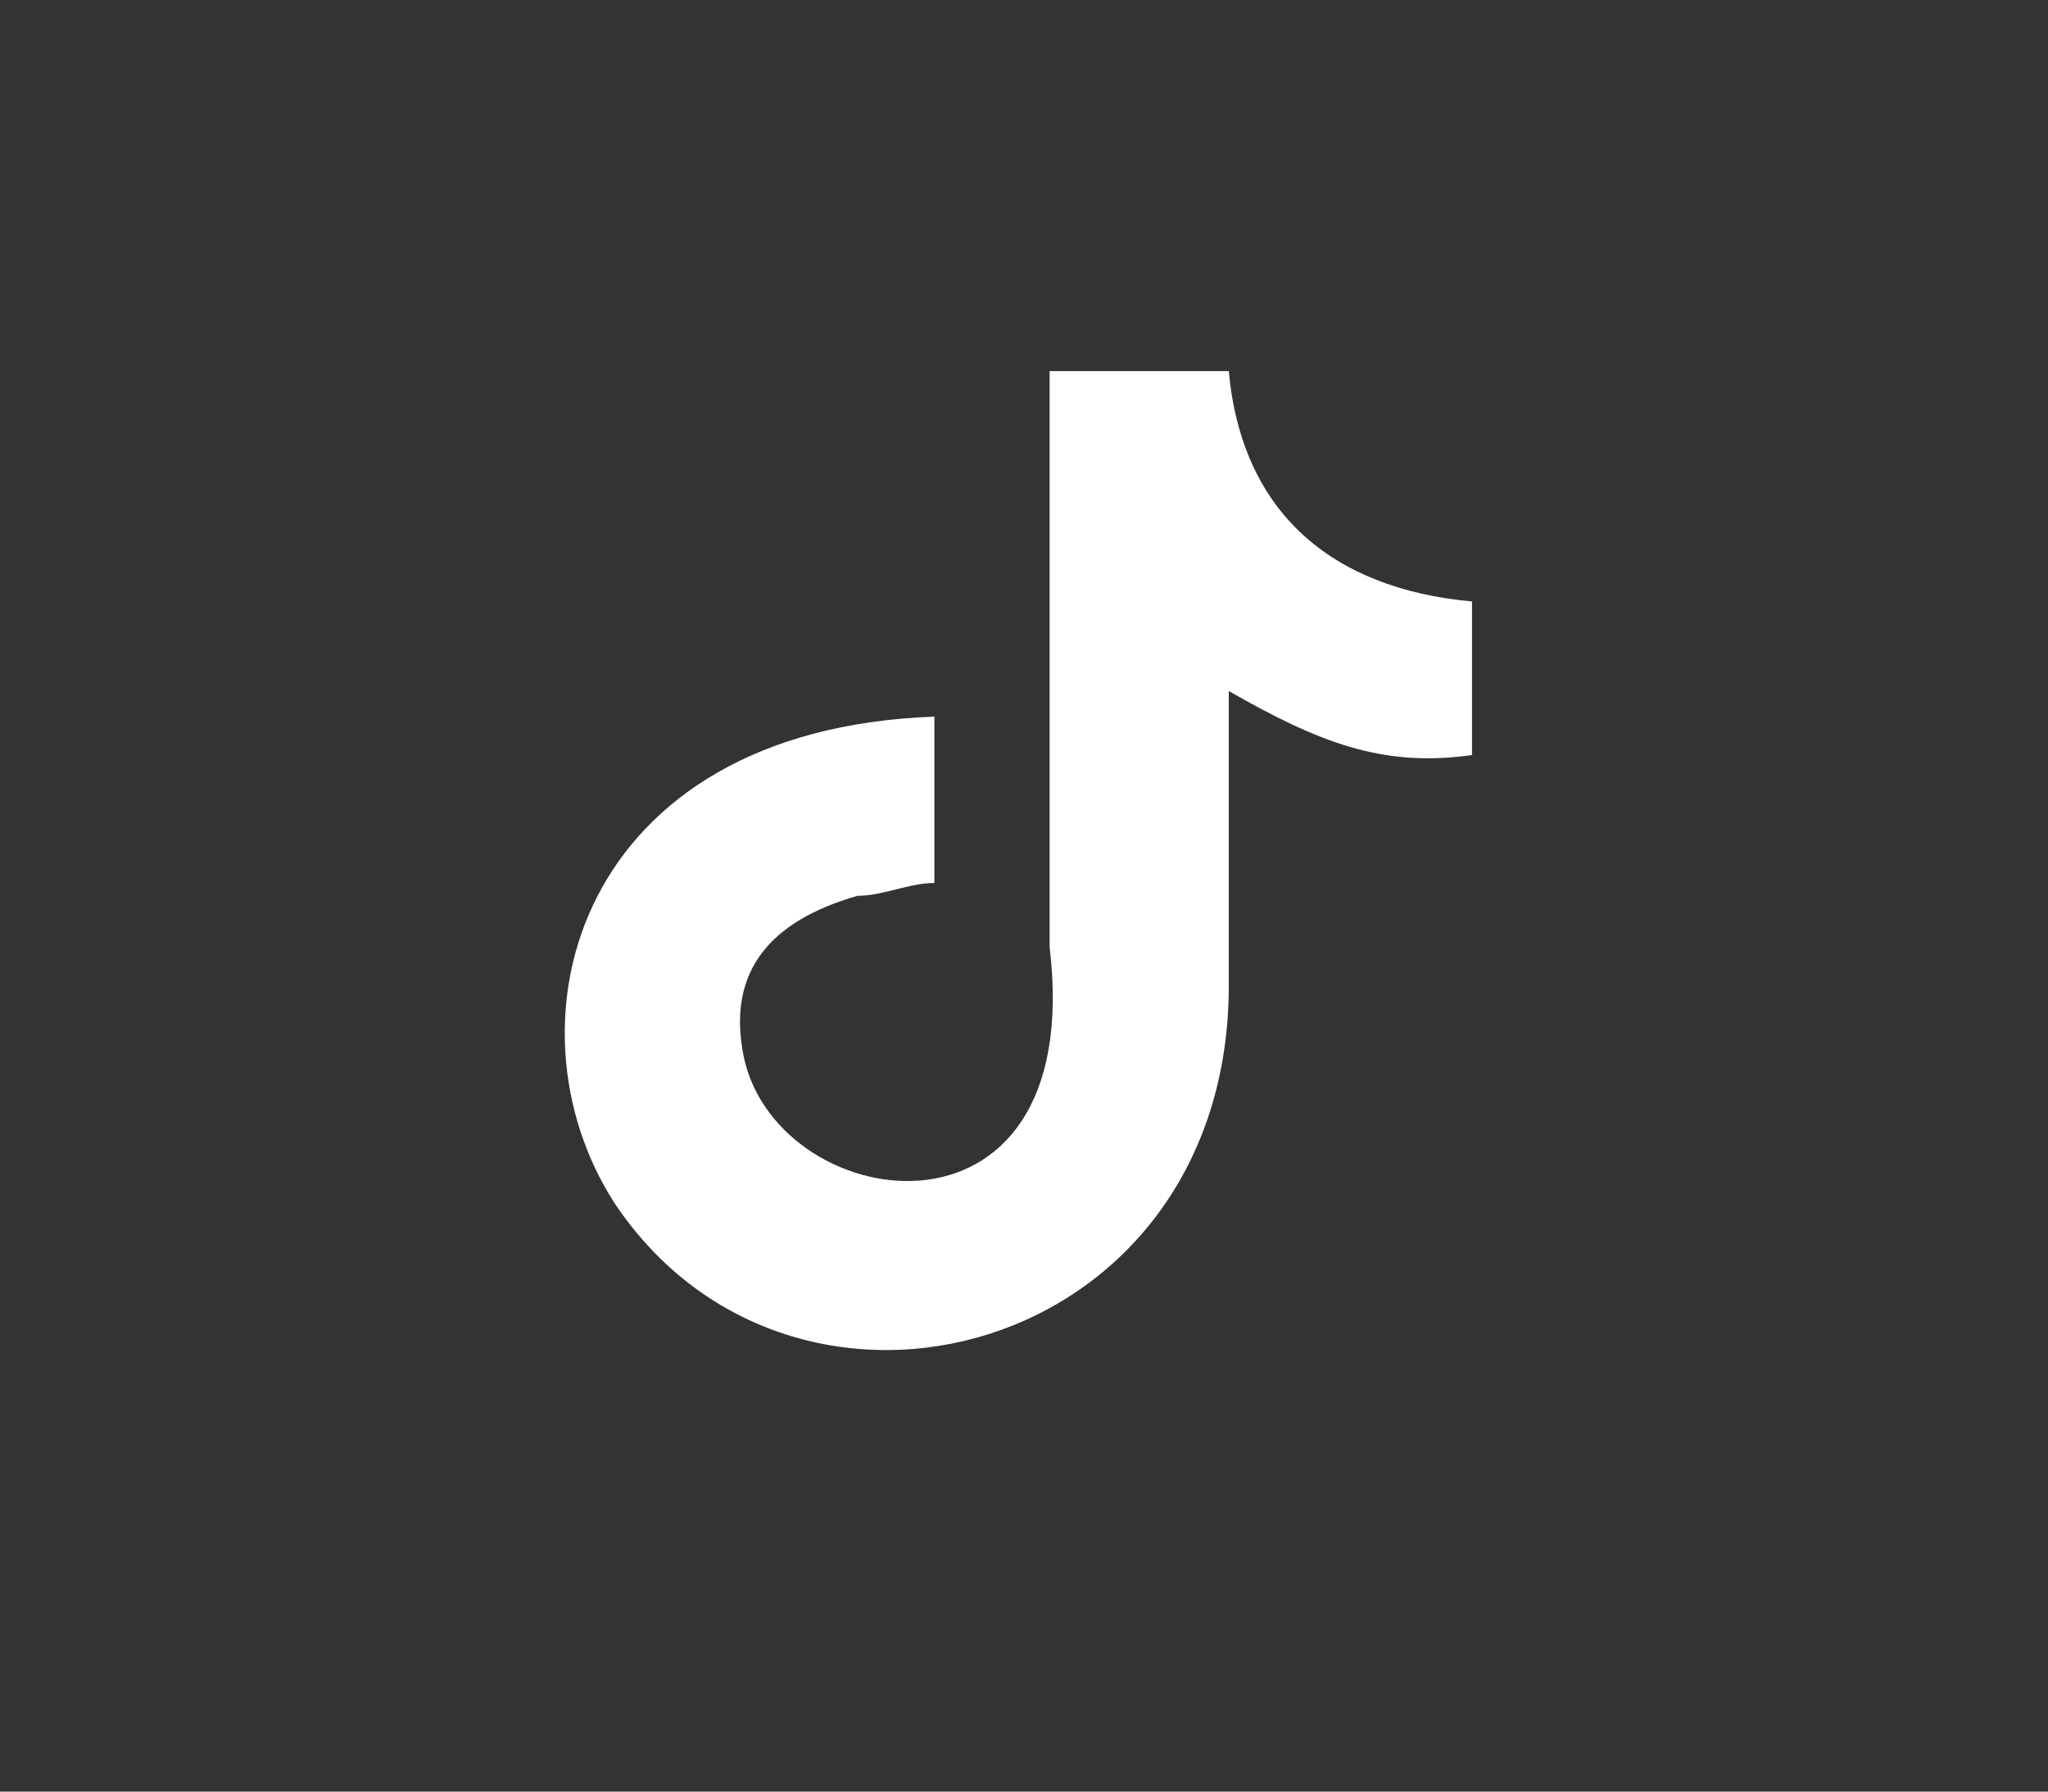
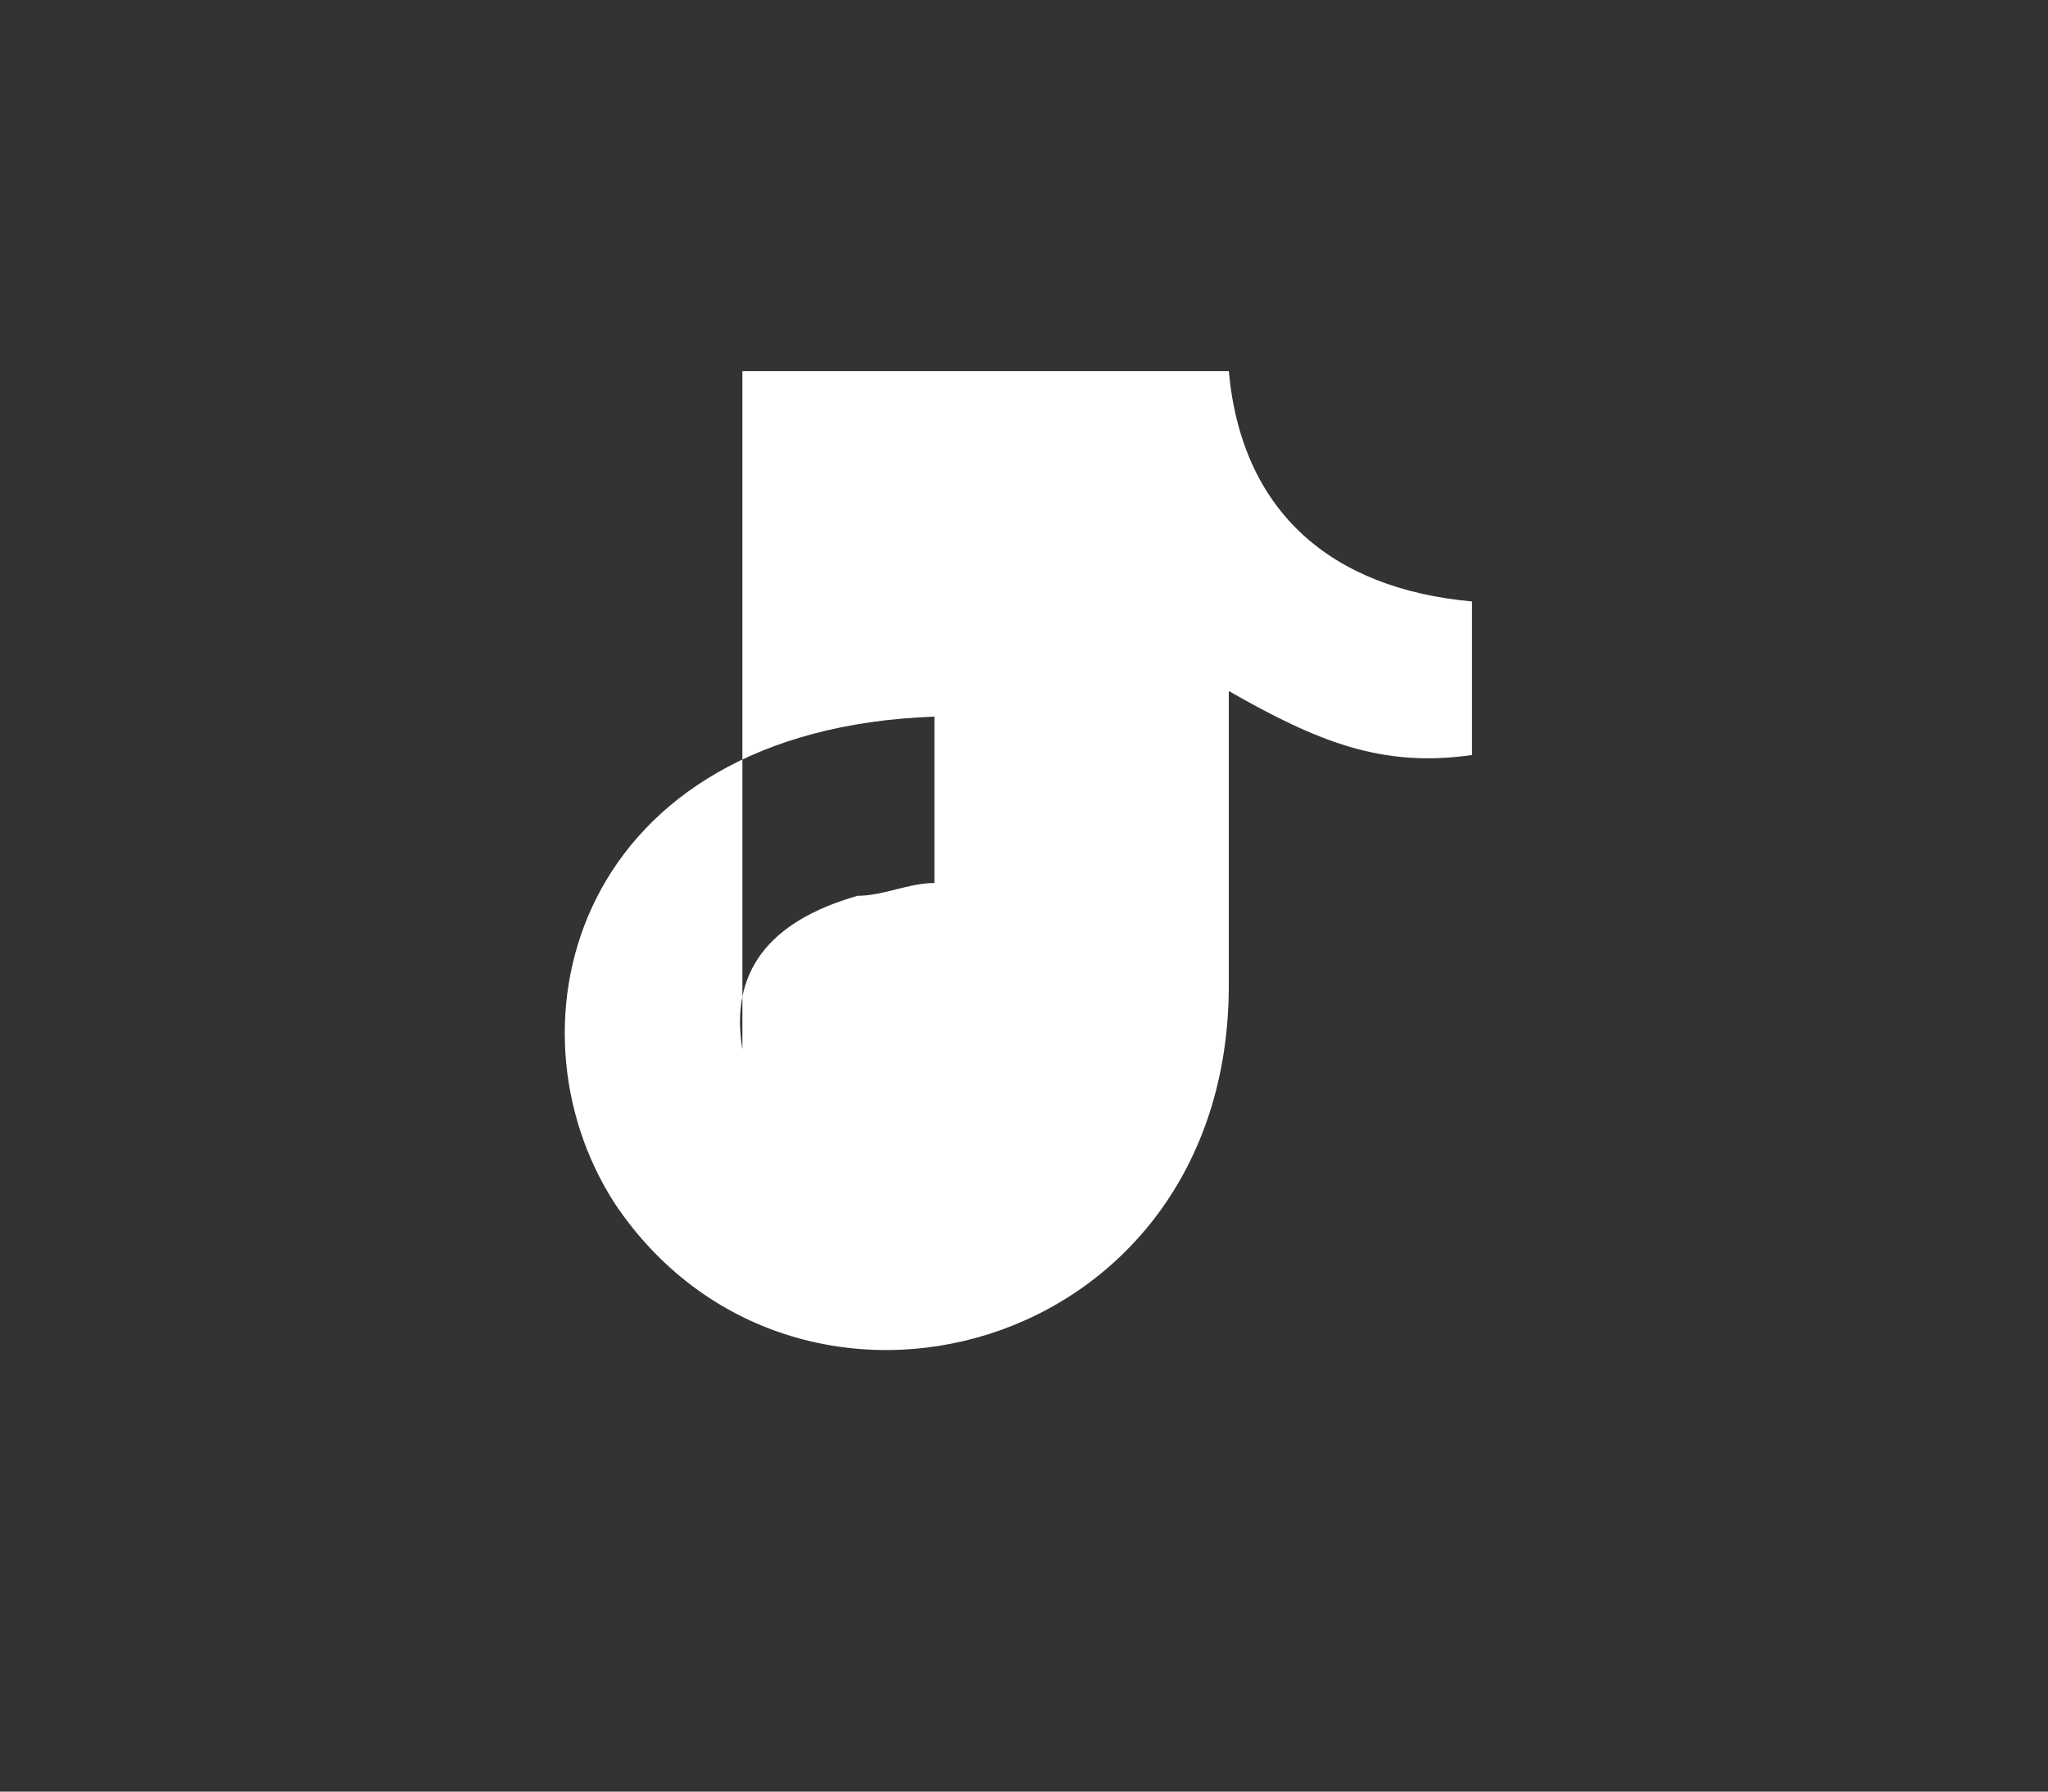
<svg xmlns="http://www.w3.org/2000/svg" version="1.1" id="Слой_1" x="0px" y="0px" viewBox="0 0 16 14" style="enable-background:new 0 0 16 14;" xml:space="preserve">
  <rect x="0" y="0" width="16" height="14" fill="#333333" stroke="none" />
  <style type="text/css">
	.st0{fill-rule:evenodd;clip-rule:evenodd;fill:#FFFFFF;}
</style>
-   <path class="st0" d="M9.6,2.9c0.1,1.1,0.8,1.7,1.9,1.8v1.2c-0.7,0.1-1.2-0.1-1.9-0.5v2.3c0,2.9-3.4,3.8-4.8,1.7  C3.9,8,4.5,5.7,7.3,5.6v1.3C7.1,6.9,6.9,7,6.7,7C6,7.2,5.7,7.6,5.8,8.2C6,9.5,8.5,9.9,8.2,7.4V2.9L9.6,2.9L9.6,2.9z" />
+   <path class="st0" d="M9.6,2.9c0.1,1.1,0.8,1.7,1.9,1.8v1.2c-0.7,0.1-1.2-0.1-1.9-0.5v2.3c0,2.9-3.4,3.8-4.8,1.7  C3.9,8,4.5,5.7,7.3,5.6v1.3C7.1,6.9,6.9,7,6.7,7C6,7.2,5.7,7.6,5.8,8.2V2.9L9.6,2.9L9.6,2.9z" />
</svg>